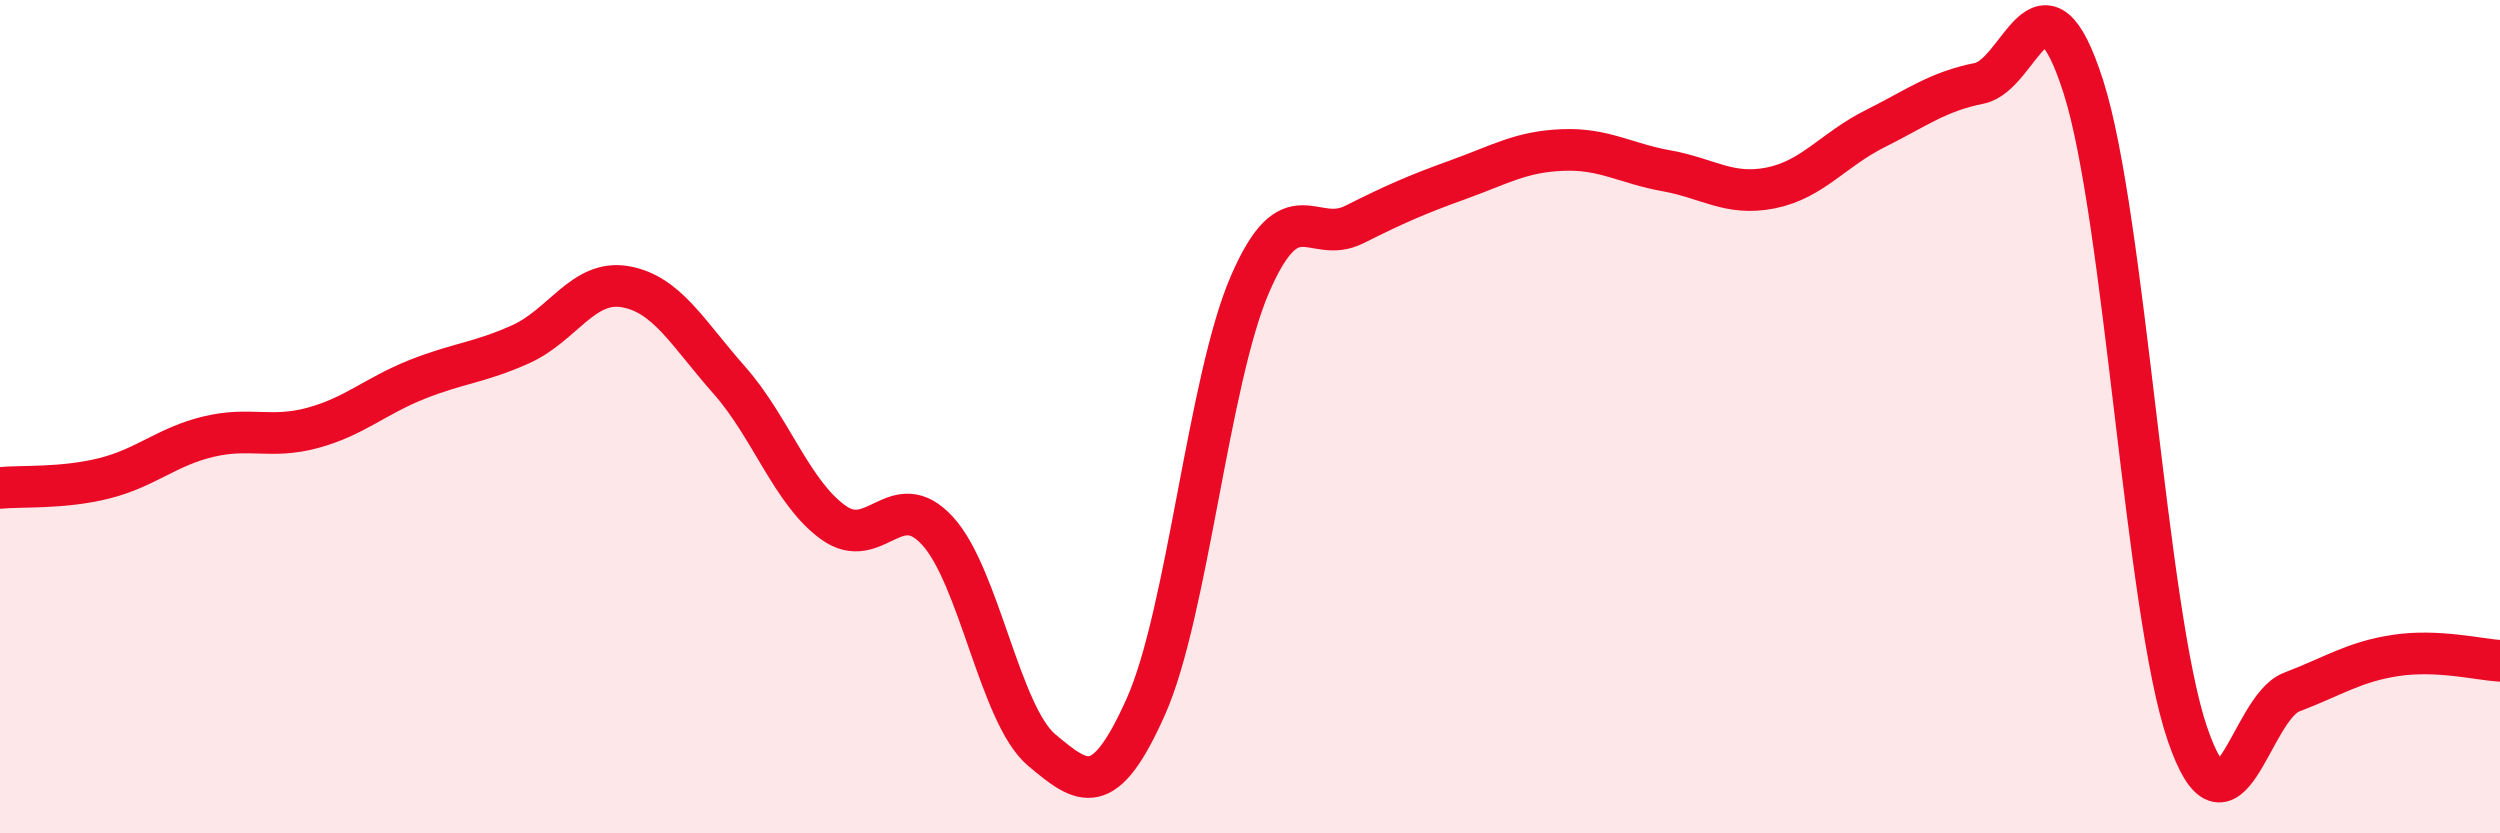
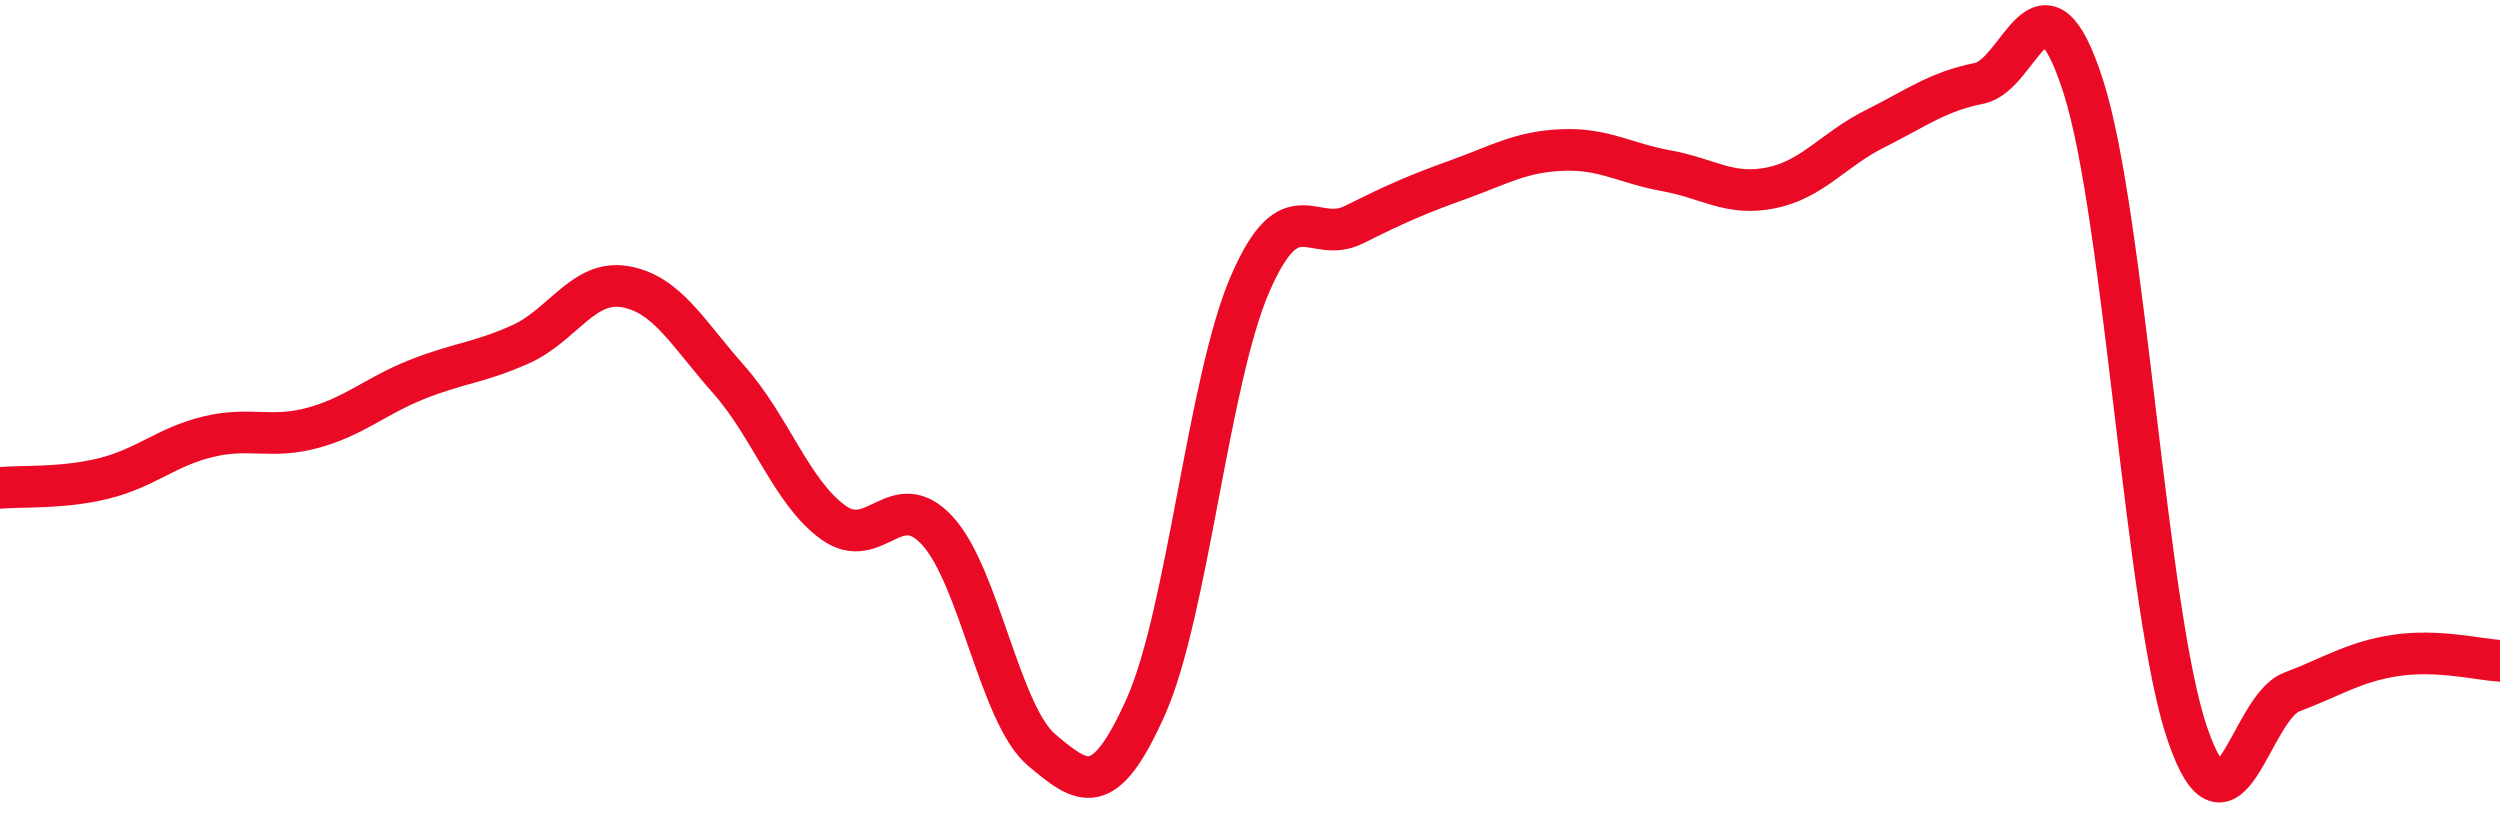
<svg xmlns="http://www.w3.org/2000/svg" width="60" height="20" viewBox="0 0 60 20">
-   <path d="M 0,11.71 C 0.5,11.66 1.5,11.73 2.5,11.48 C 3.5,11.23 4,10.72 5,10.48 C 6,10.24 6.5,10.54 7.5,10.27 C 8.5,10 9,9.51 10,9.11 C 11,8.71 11.5,8.71 12.5,8.26 C 13.5,7.81 14,6.71 15,6.88 C 16,7.05 16.5,7.99 17.5,9.12 C 18.5,10.25 19,11.82 20,12.54 C 21,13.26 21.5,11.65 22.5,12.74 C 23.5,13.83 24,17.16 25,18 C 26,18.84 26.5,19.2 27.5,16.96 C 28.5,14.72 29,9.13 30,6.82 C 31,4.51 31.5,5.89 32.5,5.39 C 33.5,4.89 34,4.67 35,4.31 C 36,3.95 36.5,3.64 37.5,3.6 C 38.5,3.56 39,3.92 40,4.1 C 41,4.28 41.5,4.71 42.5,4.51 C 43.5,4.31 44,3.59 45,3.09 C 46,2.59 46.5,2.2 47.5,2 C 48.5,1.8 49,-1.04 50,2.08 C 51,5.2 51.5,14.71 52.5,17.62 C 53.5,20.53 54,16.99 55,16.61 C 56,16.23 56.5,15.88 57.5,15.73 C 58.5,15.58 59.5,15.83 60,15.86L60 20L0 20Z" fill="#EB0A25" opacity="0.1" stroke-linecap="round" stroke-linejoin="round" />
  <path d="M 0,11.71 C 0.5,11.66 1.5,11.73 2.5,11.48 C 3.5,11.23 4,10.72 5,10.48 C 6,10.24 6.5,10.54 7.5,10.27 C 8.5,10 9,9.51 10,9.11 C 11,8.71 11.5,8.71 12.5,8.26 C 13.5,7.81 14,6.71 15,6.88 C 16,7.05 16.5,7.99 17.5,9.12 C 18.5,10.25 19,11.82 20,12.54 C 21,13.26 21.5,11.65 22.5,12.74 C 23.5,13.83 24,17.16 25,18 C 26,18.84 26.5,19.2 27.5,16.96 C 28.5,14.72 29,9.13 30,6.82 C 31,4.51 31.5,5.89 32.5,5.39 C 33.5,4.89 34,4.67 35,4.31 C 36,3.95 36.5,3.64 37.5,3.6 C 38.5,3.56 39,3.92 40,4.1 C 41,4.28 41.5,4.71 42.5,4.51 C 43.5,4.31 44,3.59 45,3.09 C 46,2.59 46.5,2.2 47.5,2 C 48.5,1.8 49,-1.04 50,2.08 C 51,5.2 51.5,14.71 52.5,17.62 C 53.5,20.53 54,16.99 55,16.61 C 56,16.23 56.5,15.88 57.5,15.73 C 58.5,15.58 59.5,15.83 60,15.86" stroke="#EB0A25" stroke-width="1" fill="none" stroke-linecap="round" stroke-linejoin="round" />
</svg>